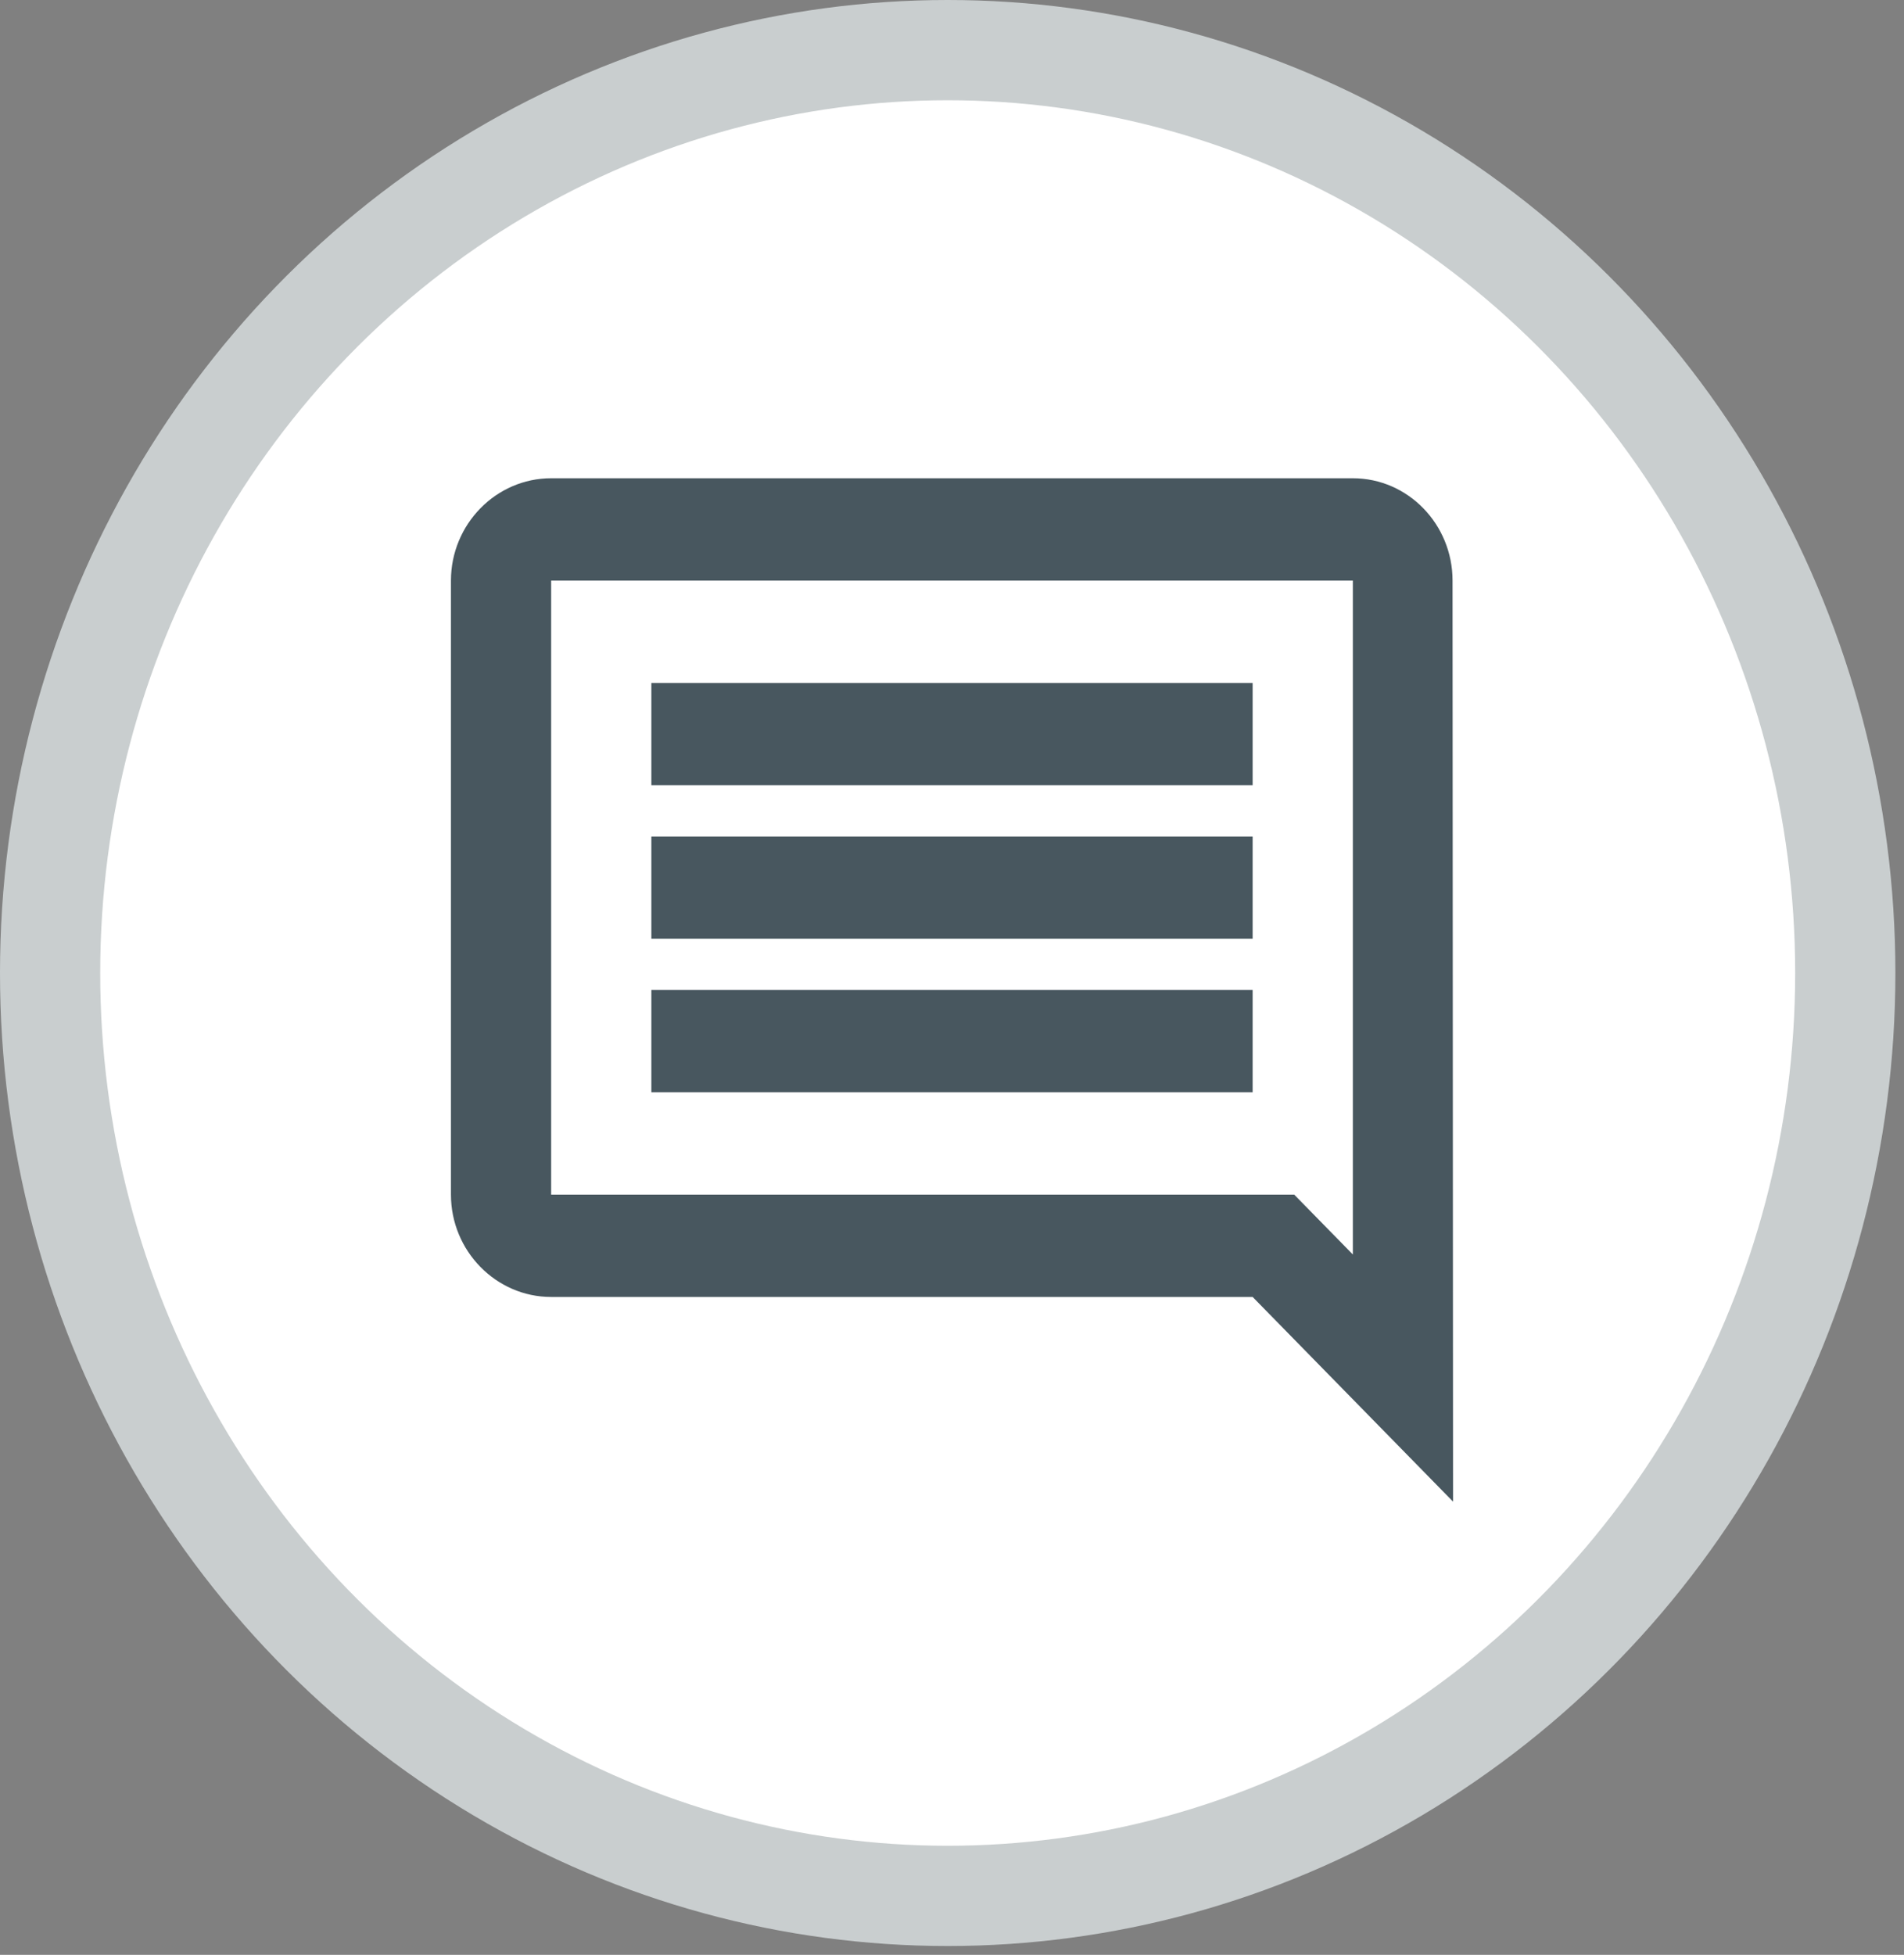
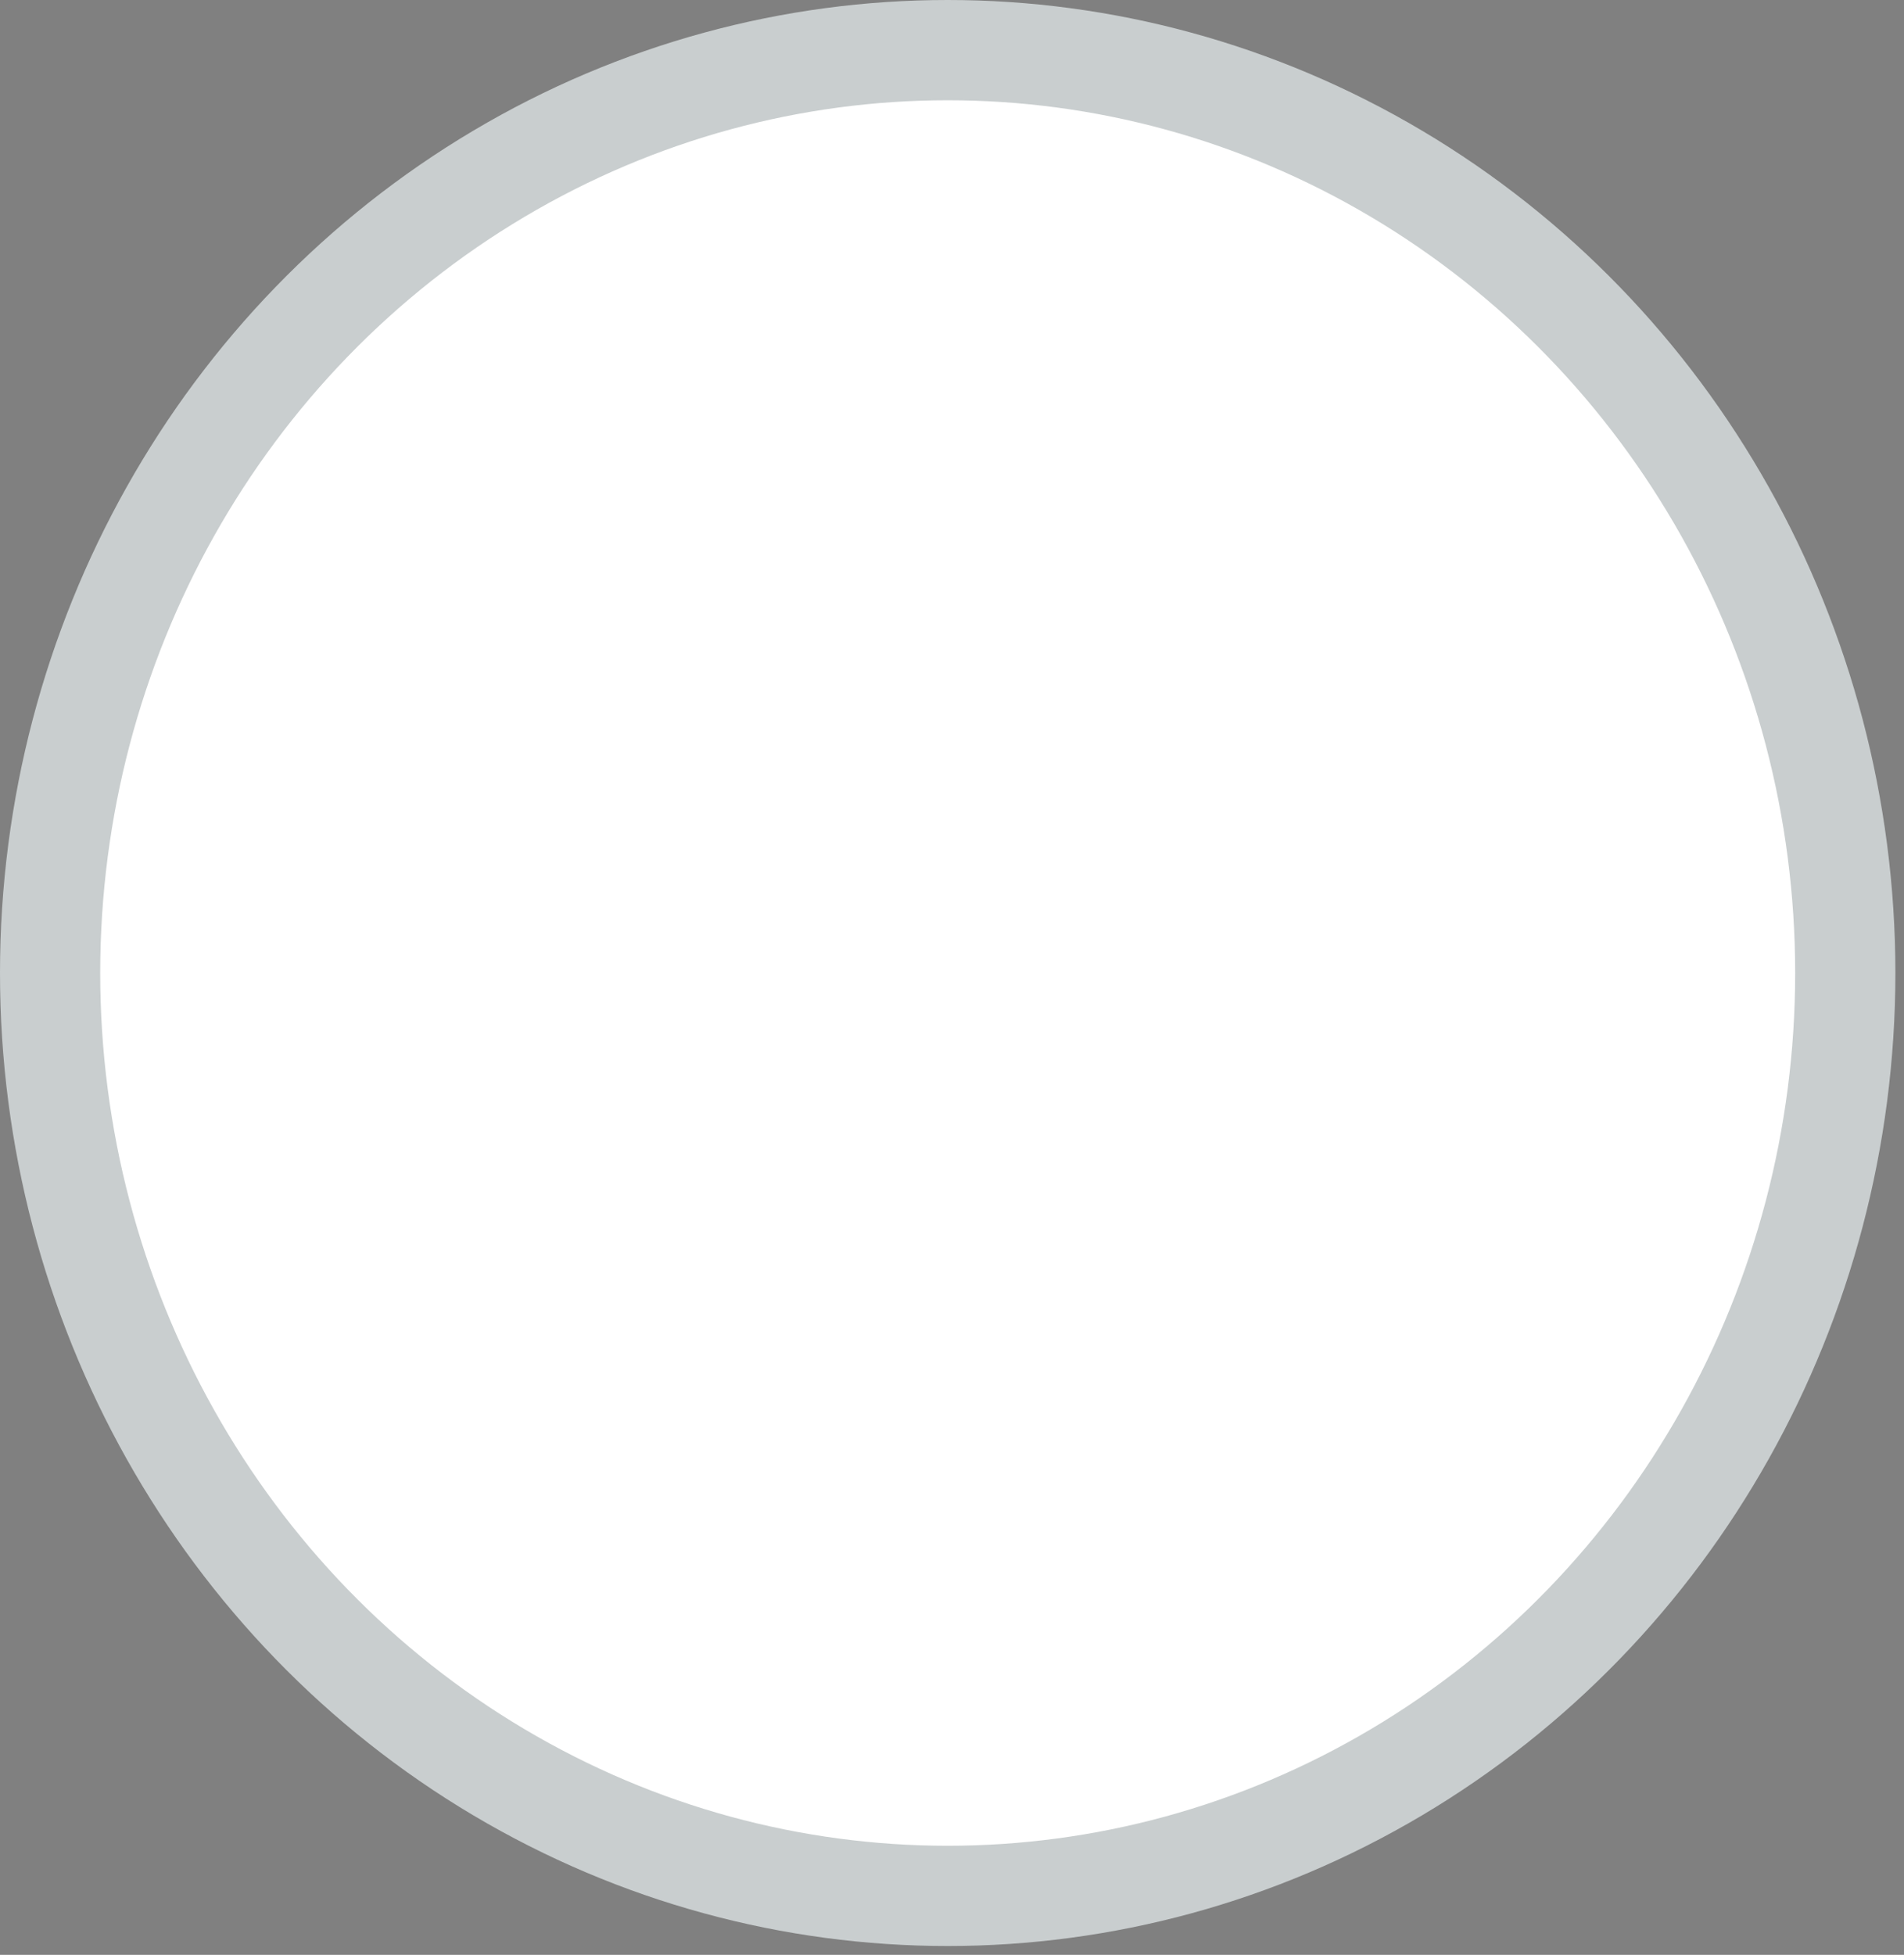
<svg xmlns="http://www.w3.org/2000/svg" width="76px" height="78px" viewBox="0 0 76 78" version="1.1">
  <rect x="0" y="0" width="76" height="78" fill="#808080" stroke="none" />
  <title>ELEMENT/ICON/Wizard/General enquiries</title>
  <g id="ELEMENT/ICON/Wizard/General-enquiries" stroke="none" stroke-width="1" fill="none" fill-rule="evenodd">
    <g id="Group-9-Copy-2">
      <g id="Group-5-Copy-4" fill="#FFFFFF" stroke="#C9CECF" stroke-width="4">
        <ellipse id="Oval" cx="37.828" cy="38.824" rx="35.828" ry="36.824" />
      </g>
      <g id="comment-24px-copy" opacity="0.9" transform="translate(14, 15)">
-         <polygon id="Path" points="0 0 48 0 48 49 0 49" />
-         <path d="M43.98,8.167 C43.98,5.921 42.2,4.083 40,4.083 L8,4.083 C5.8,4.083 4,5.921 4,8.167 L4,32.667 C4,34.913 5.8,36.75 8,36.75 L36,36.75 L44,44.917 L43.98,8.167 Z M40,8.167 L40,35.055 L37.66,32.667 L8,32.667 L8,8.167 L40,8.167 Z M12,24.5 L36,24.5 L36,28.583 L12,28.583 L12,24.5 Z M12,18.375 L36,18.375 L36,22.458 L12,22.458 L12,18.375 Z M12,12.25 L36,12.25 L36,16.333 L12,16.333 L12,12.25 Z" id="Shape" fill="#34454E" fill-rule="nonzero" />
-       </g>
+         </g>
    </g>
  </g>
</svg>